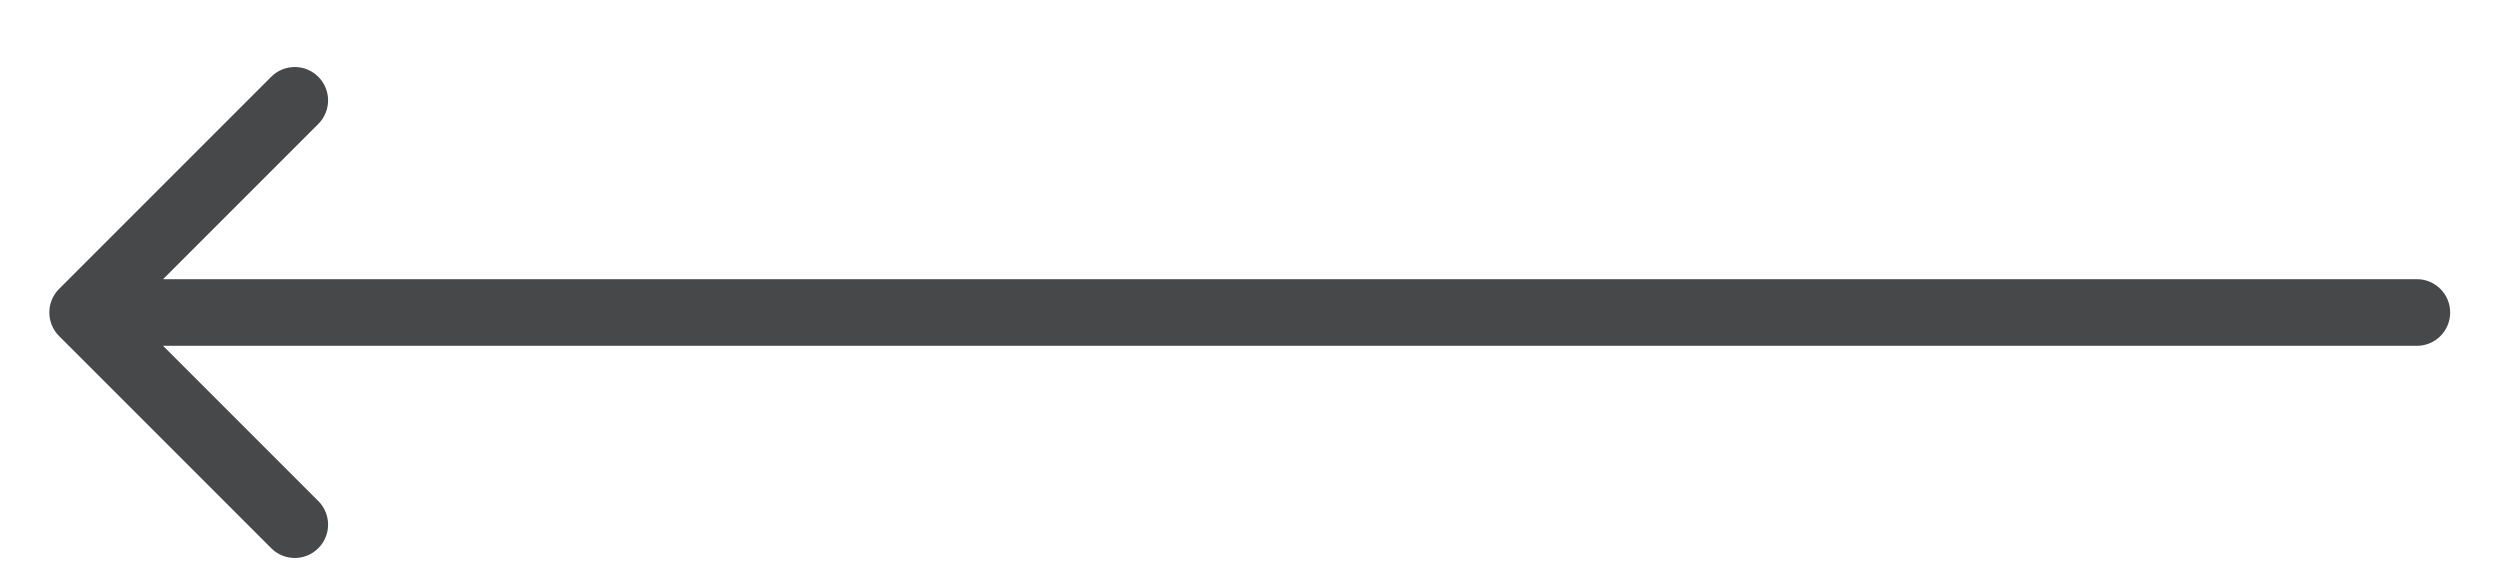
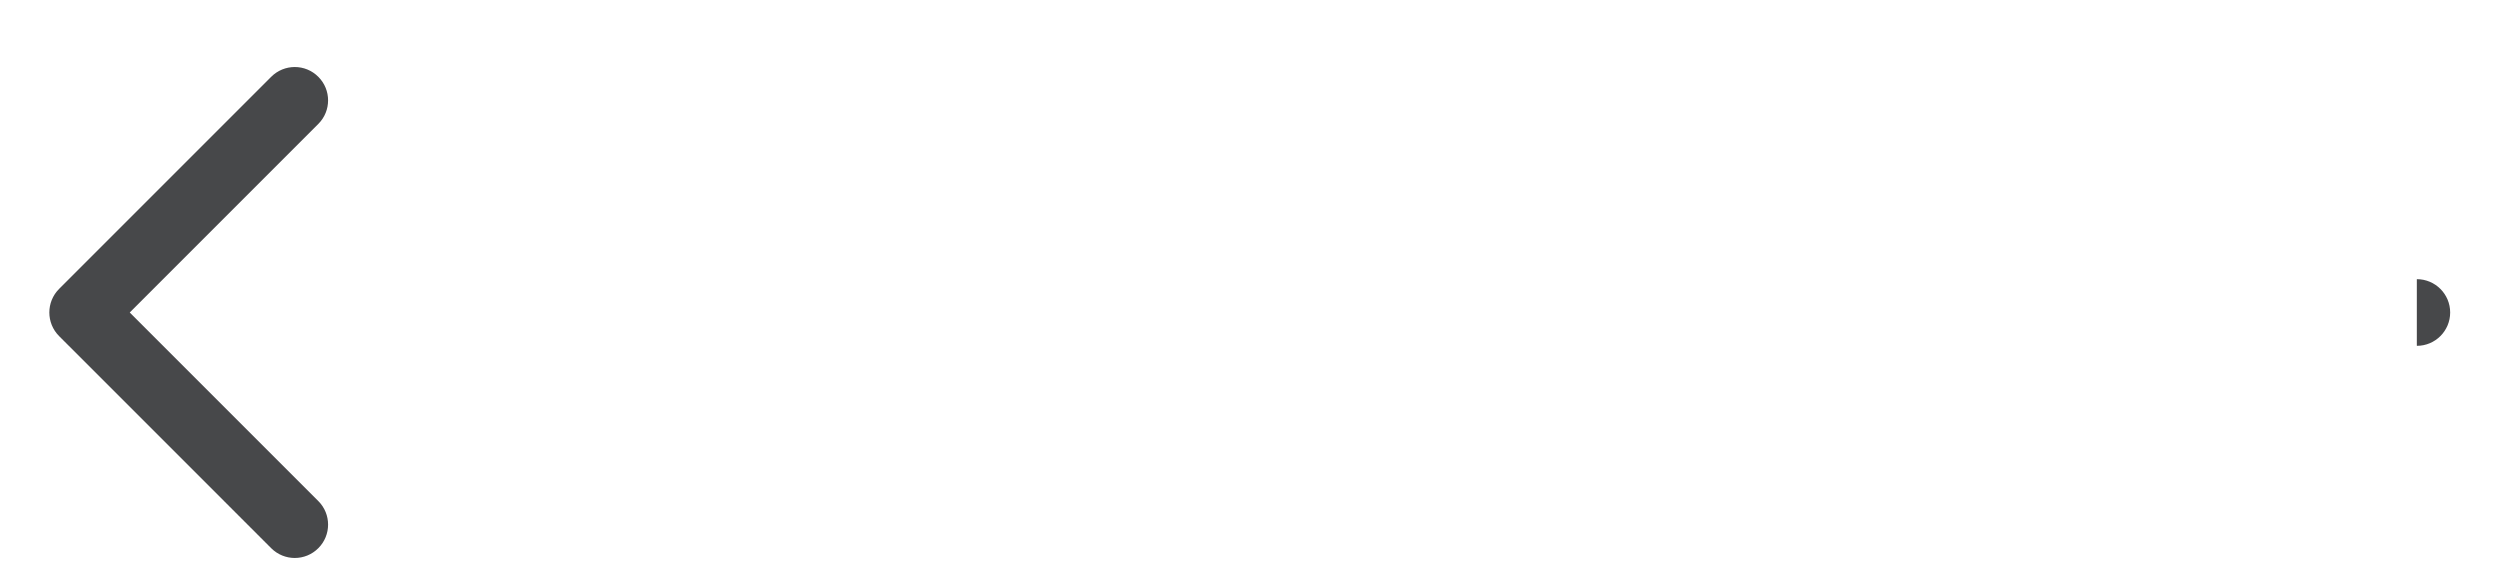
<svg xmlns="http://www.w3.org/2000/svg" width="30" height="7" viewBox="0 0 30 7" fill="none">
-   <path d="M29.002 4.15C29.223 4.15 29.402 3.971 29.402 3.75C29.402 3.529 29.223 3.35 29.002 3.35V4.15ZM0.709 3.467C0.553 3.623 0.553 3.877 0.709 4.033L3.254 6.578C3.411 6.735 3.664 6.735 3.82 6.578C3.976 6.422 3.976 6.169 3.82 6.013L1.557 3.75L3.82 1.487C3.976 1.331 3.976 1.078 3.82 0.922C3.664 0.765 3.411 0.765 3.254 0.922L0.709 3.467ZM29.002 3.35L0.992 3.35V4.15L29.002 4.15V3.35Z" fill="#47484A" />
+   <path d="M29.002 4.15C29.223 4.15 29.402 3.971 29.402 3.75C29.402 3.529 29.223 3.35 29.002 3.35V4.15ZM0.709 3.467C0.553 3.623 0.553 3.877 0.709 4.033L3.254 6.578C3.411 6.735 3.664 6.735 3.82 6.578C3.976 6.422 3.976 6.169 3.82 6.013L1.557 3.75L3.82 1.487C3.976 1.331 3.976 1.078 3.82 0.922C3.664 0.765 3.411 0.765 3.254 0.922L0.709 3.467ZM29.002 3.35L0.992 3.35V4.15V3.35Z" fill="#47484A" />
</svg>